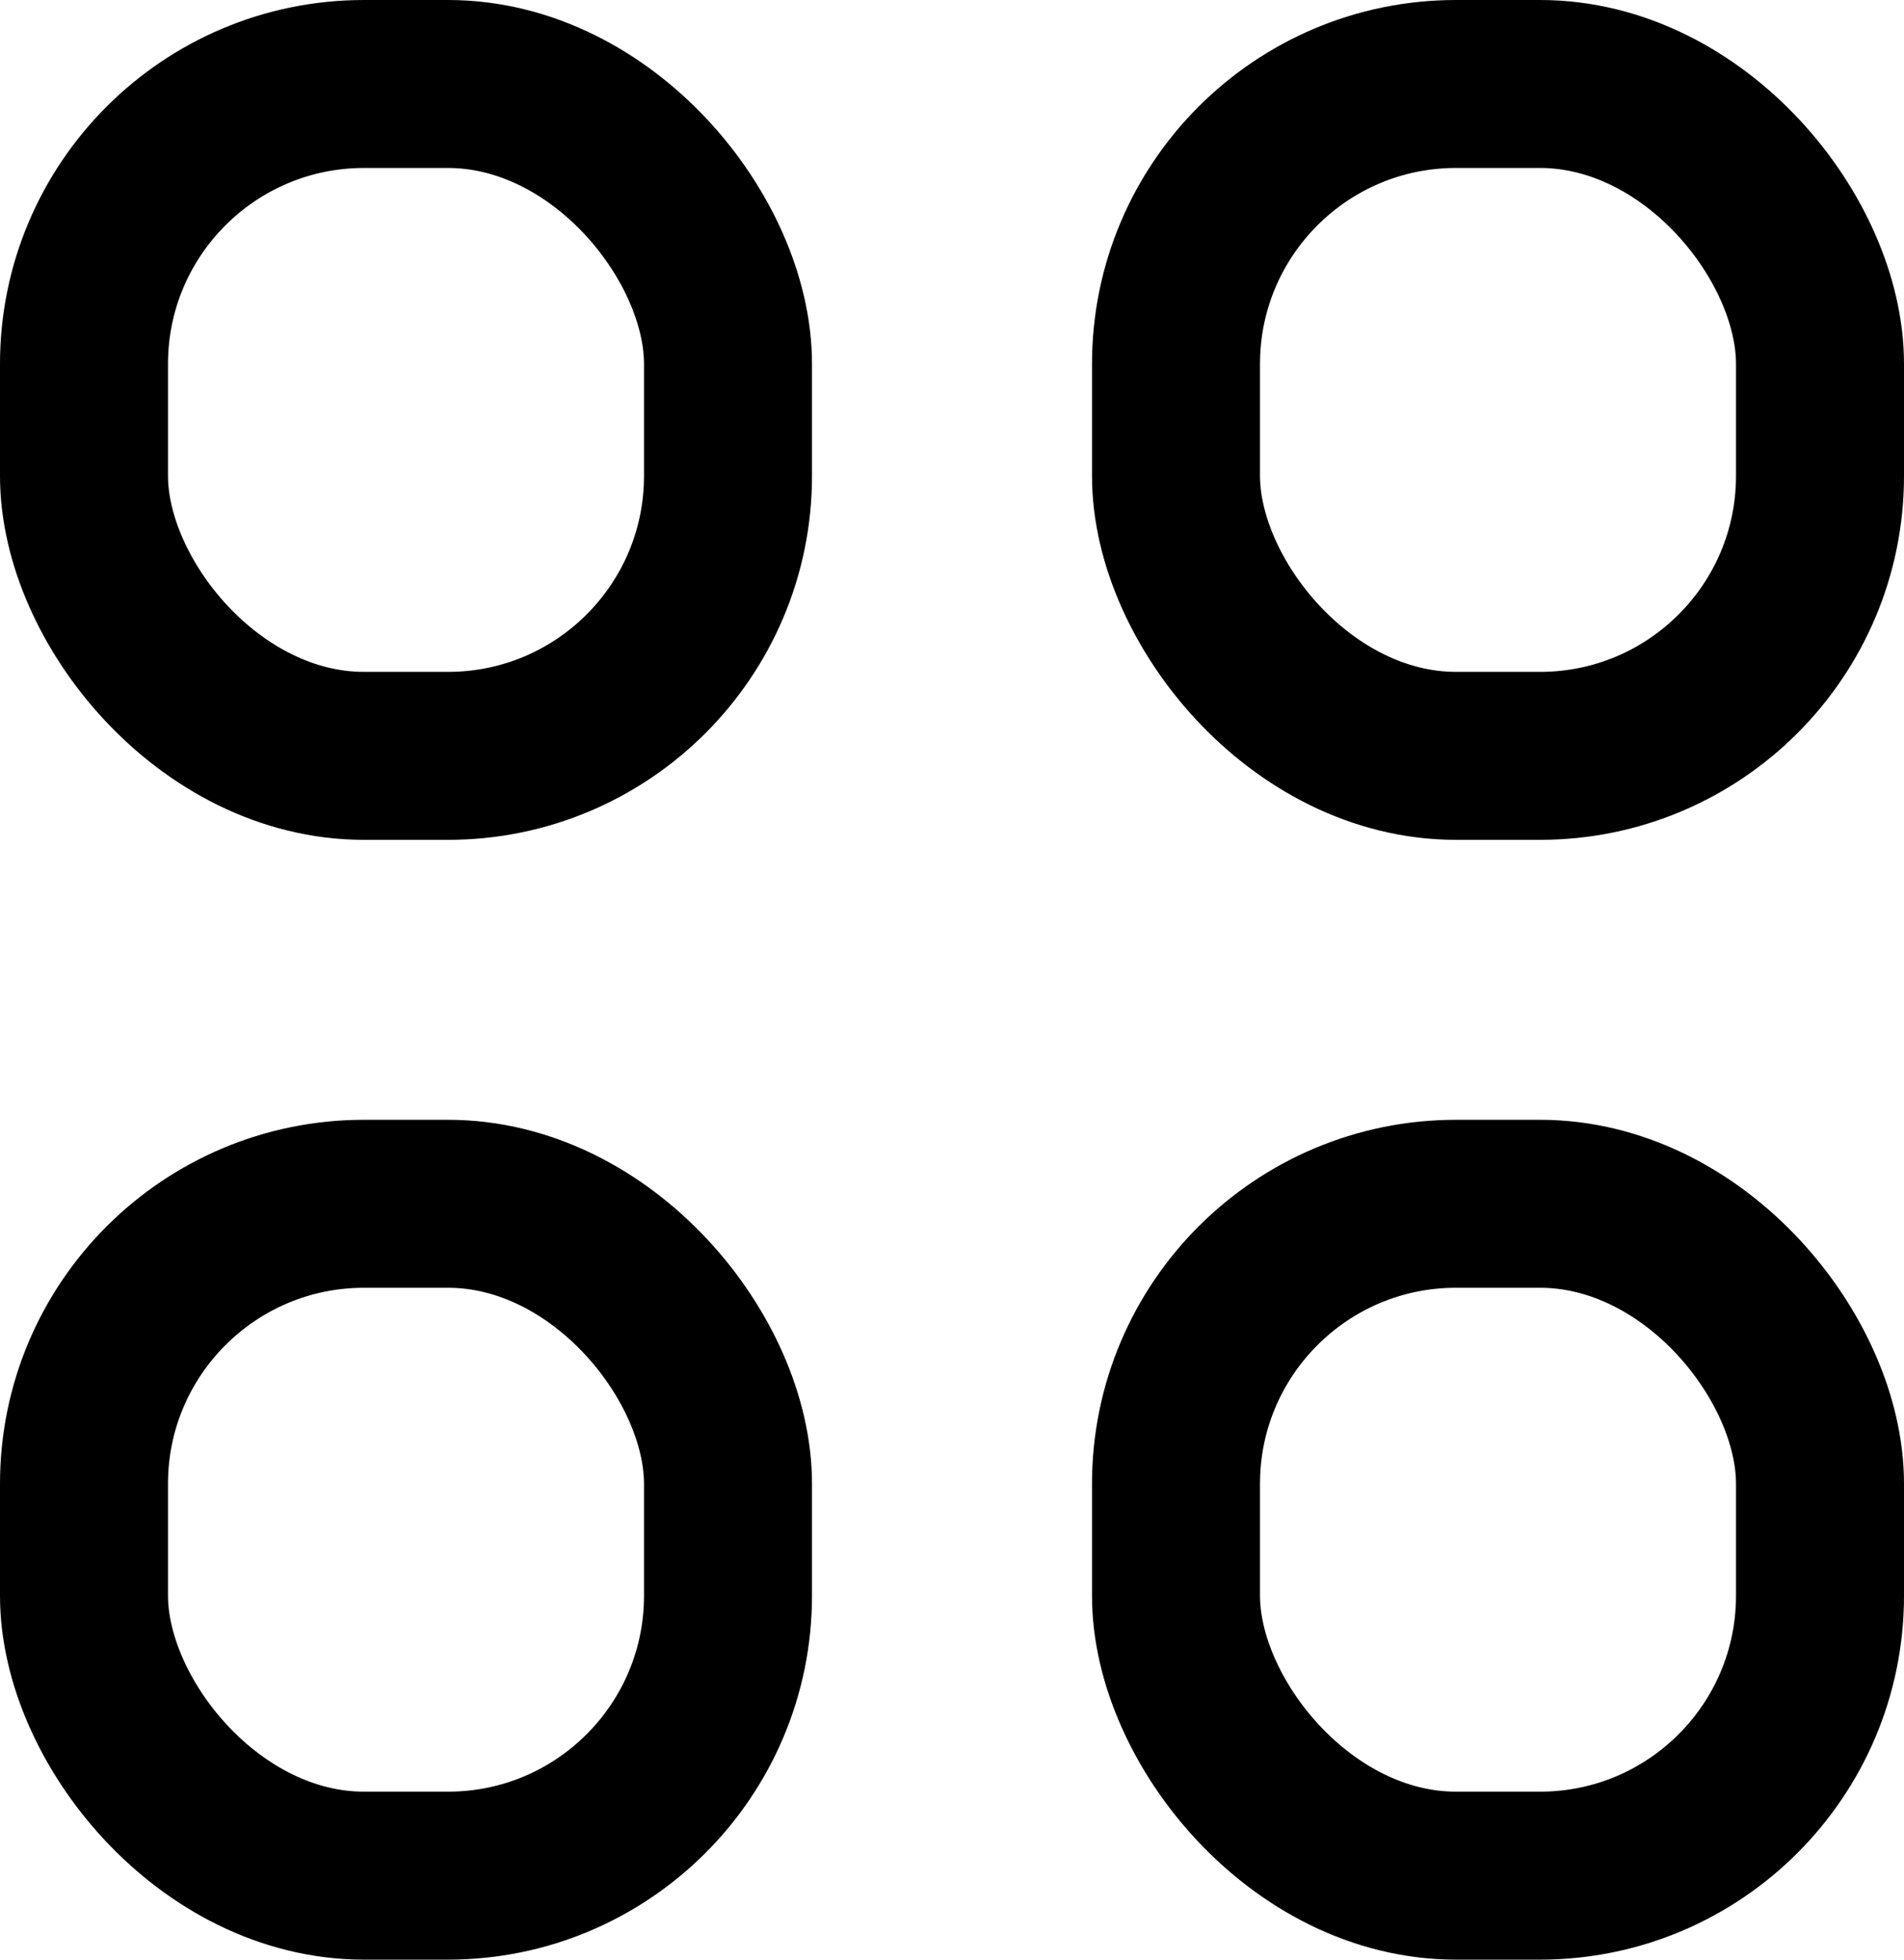
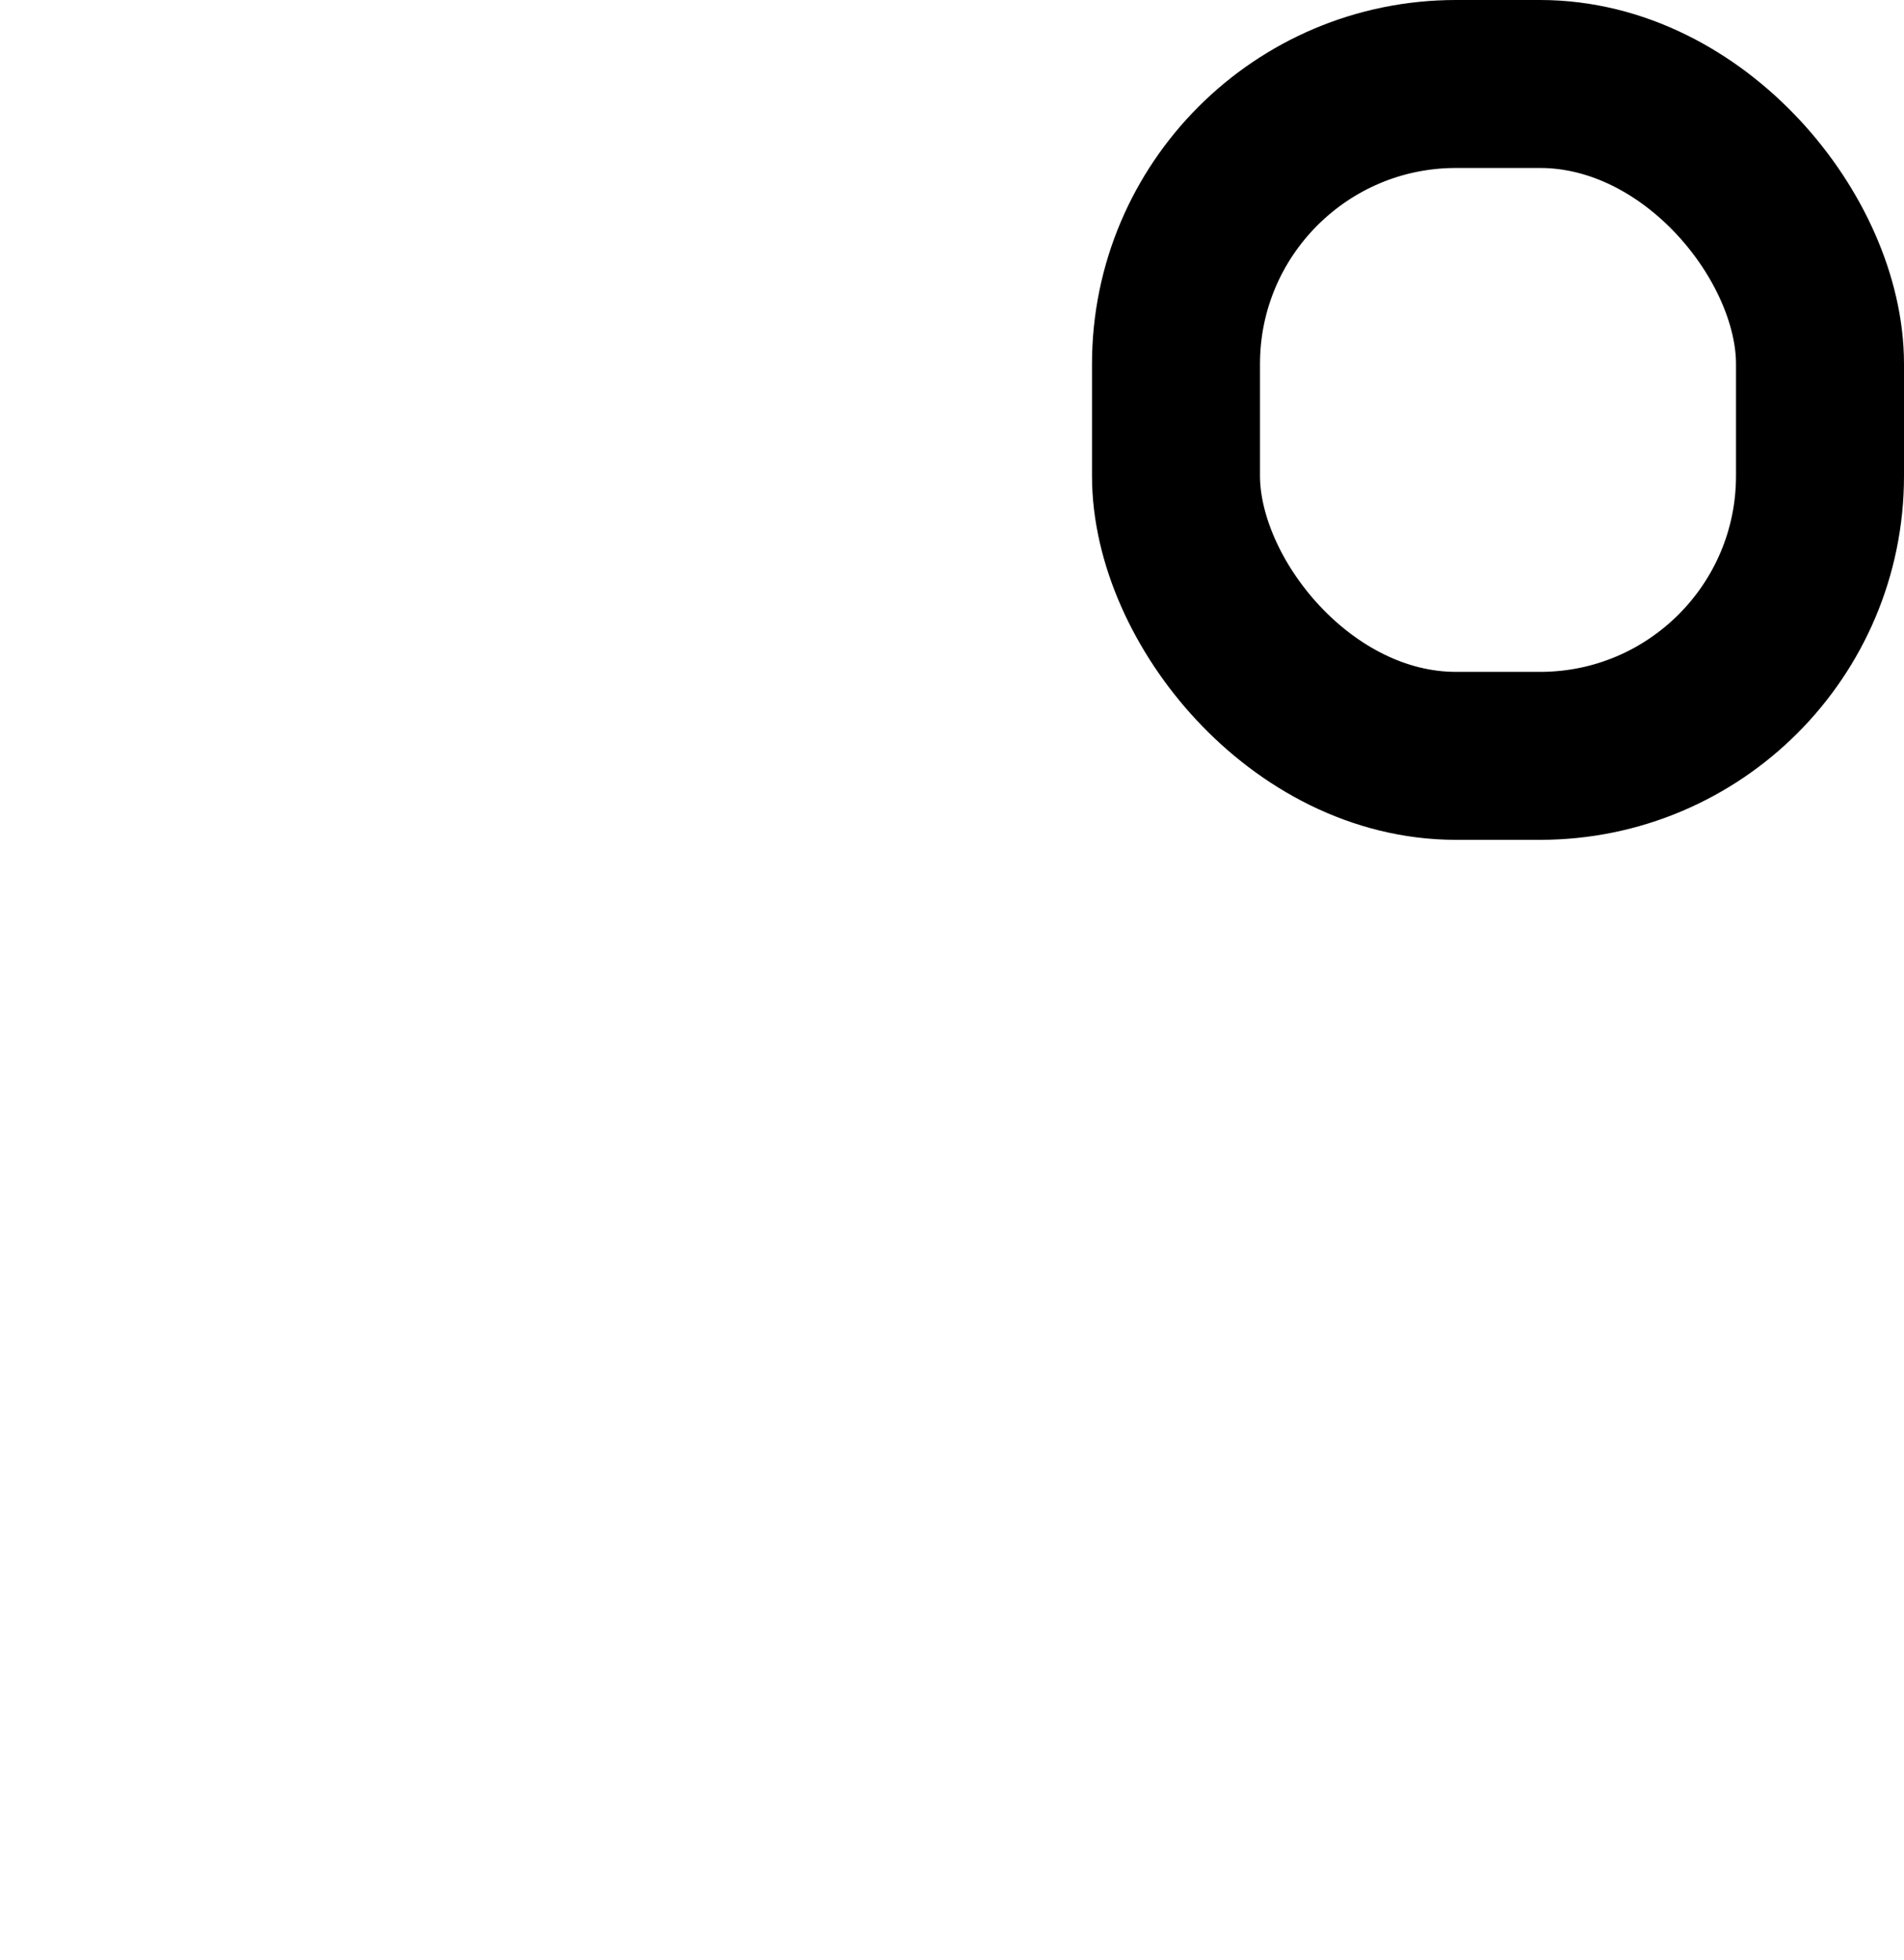
<svg xmlns="http://www.w3.org/2000/svg" width="68" height="70" viewBox="0 0 68 70" fill="none">
-   <rect x="3" y="3" width="23" height="24" rx="10" stroke="black" stroke-width="6" stroke-linecap="round" stroke-linejoin="round" />
-   <rect x="3" y="43" width="23" height="24" rx="10" stroke="black" stroke-width="6" stroke-linecap="round" stroke-linejoin="round" />
  <rect x="42" y="3" width="23" height="24" rx="10" stroke="black" stroke-width="6" stroke-linecap="round" stroke-linejoin="round" />
-   <rect x="42" y="43" width="23" height="24" rx="10" stroke="black" stroke-width="6" stroke-linecap="round" stroke-linejoin="round" />
</svg>